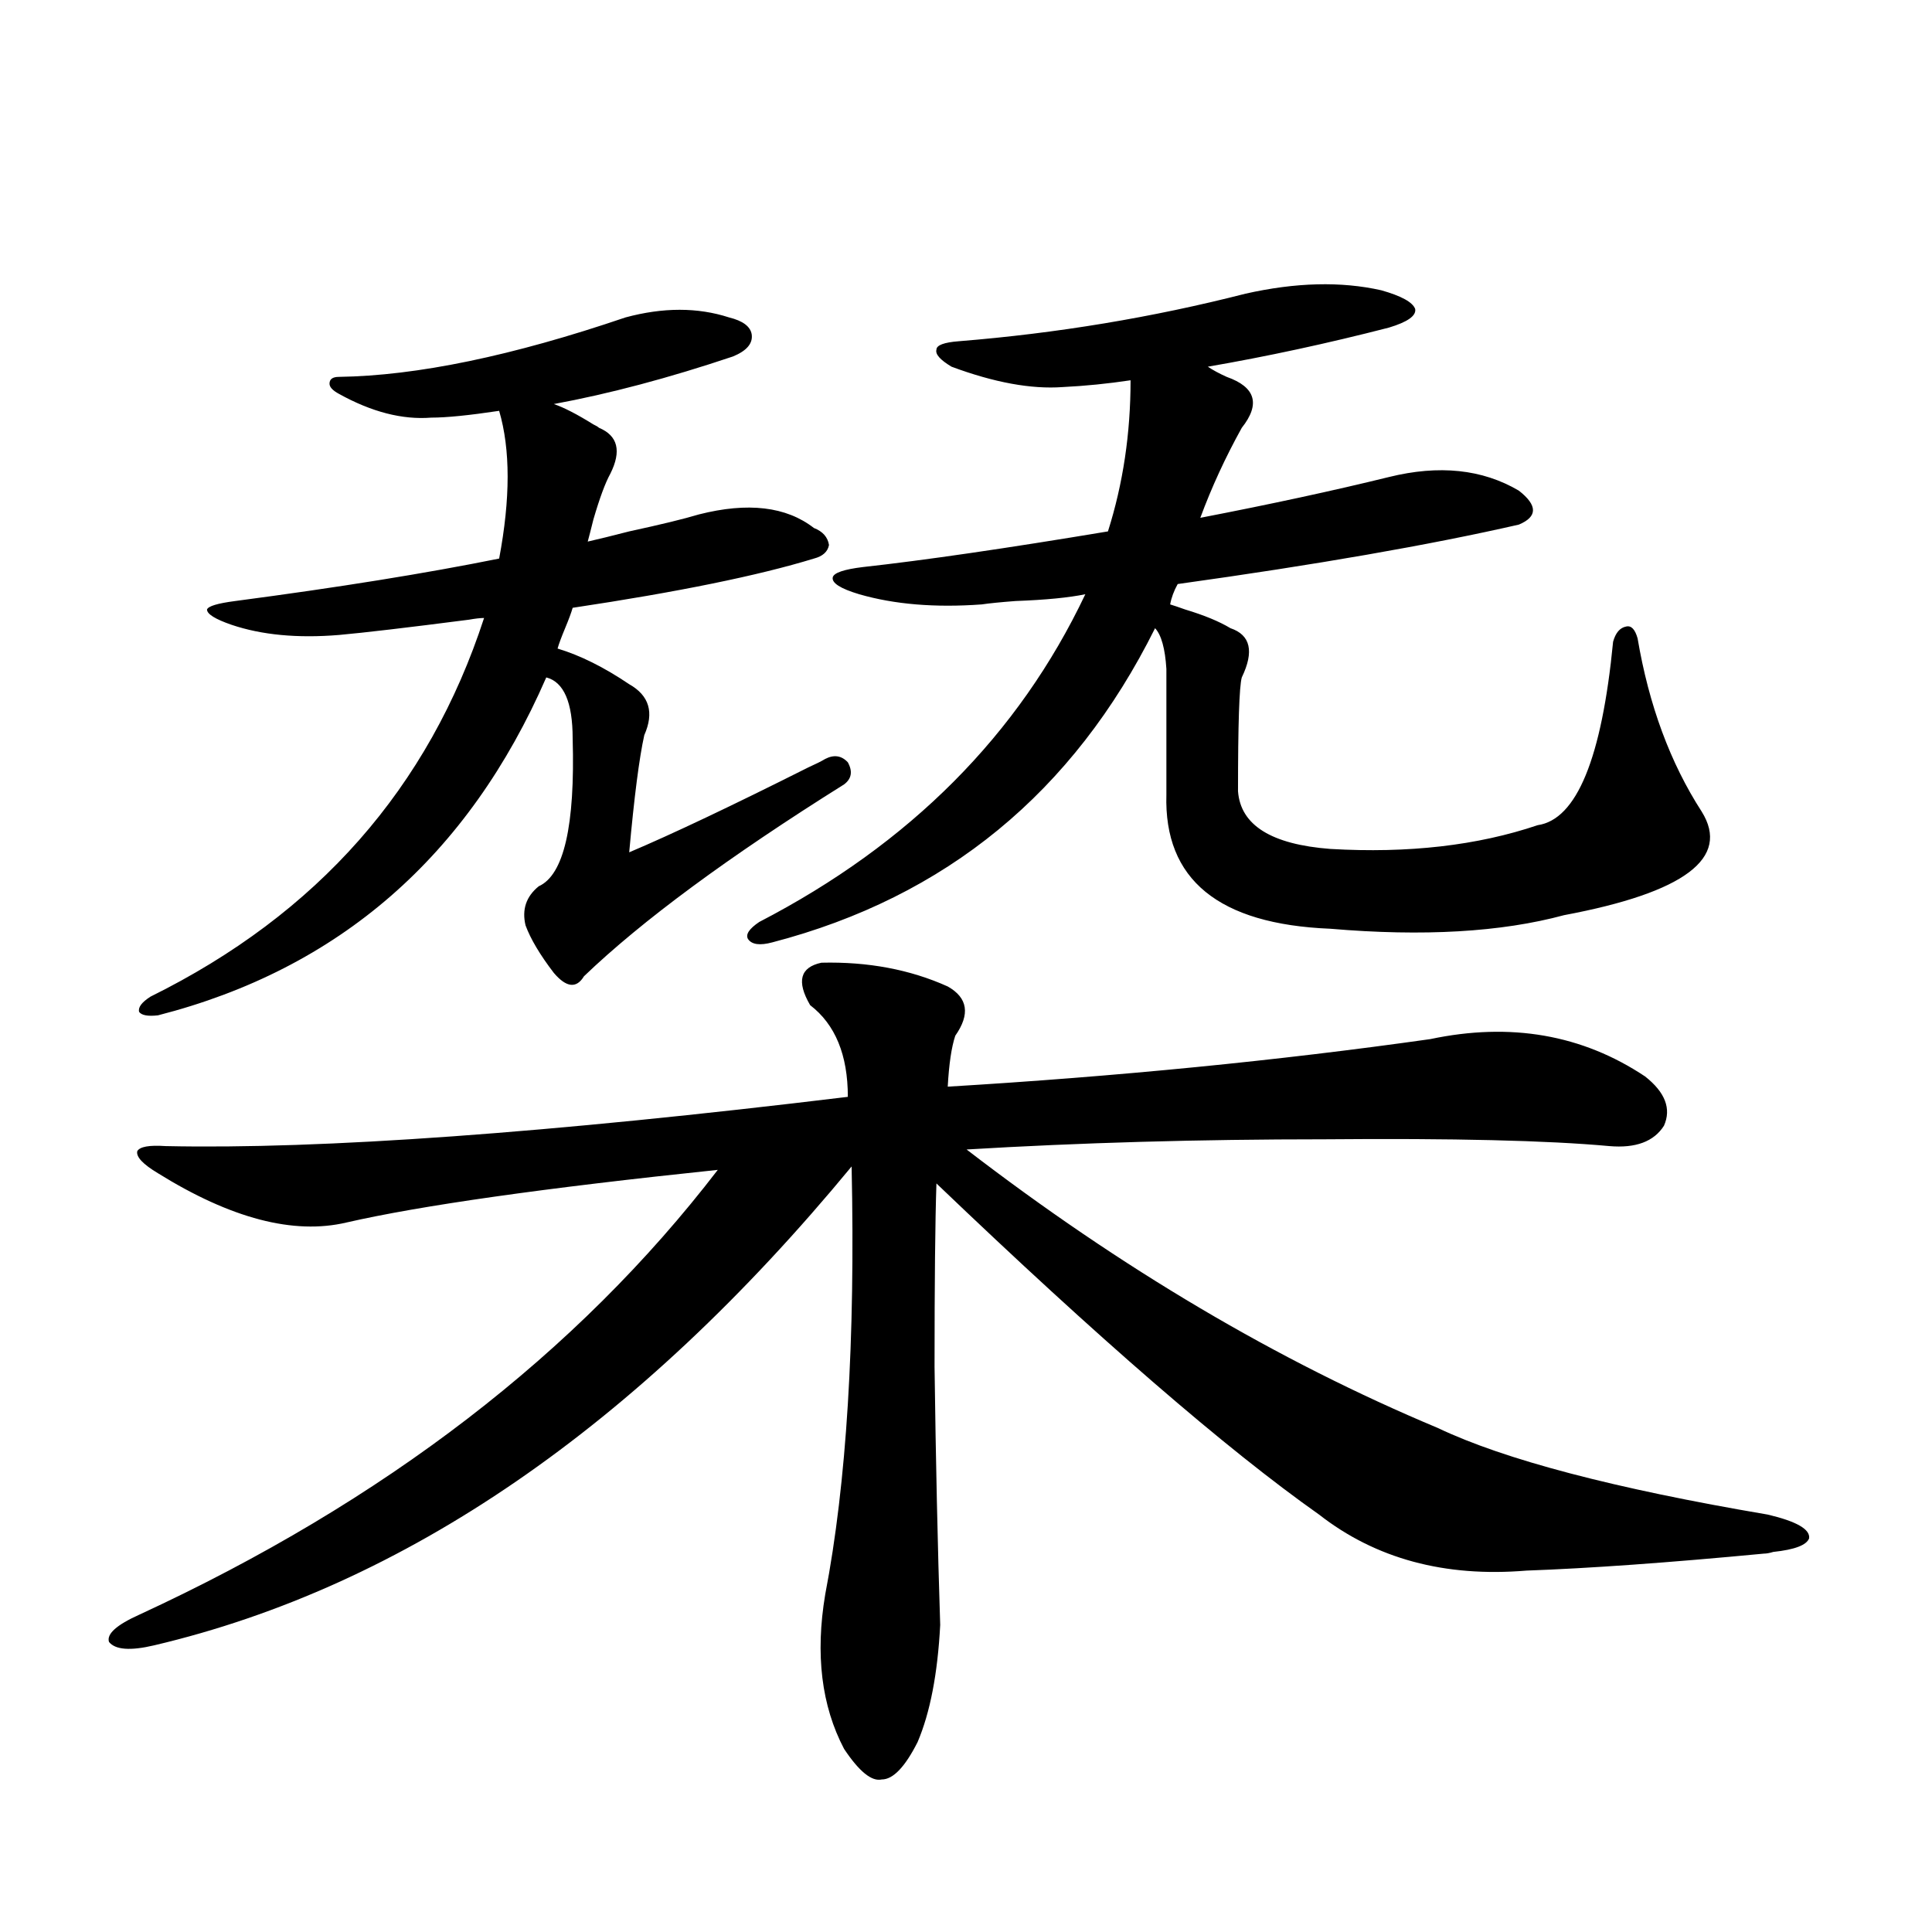
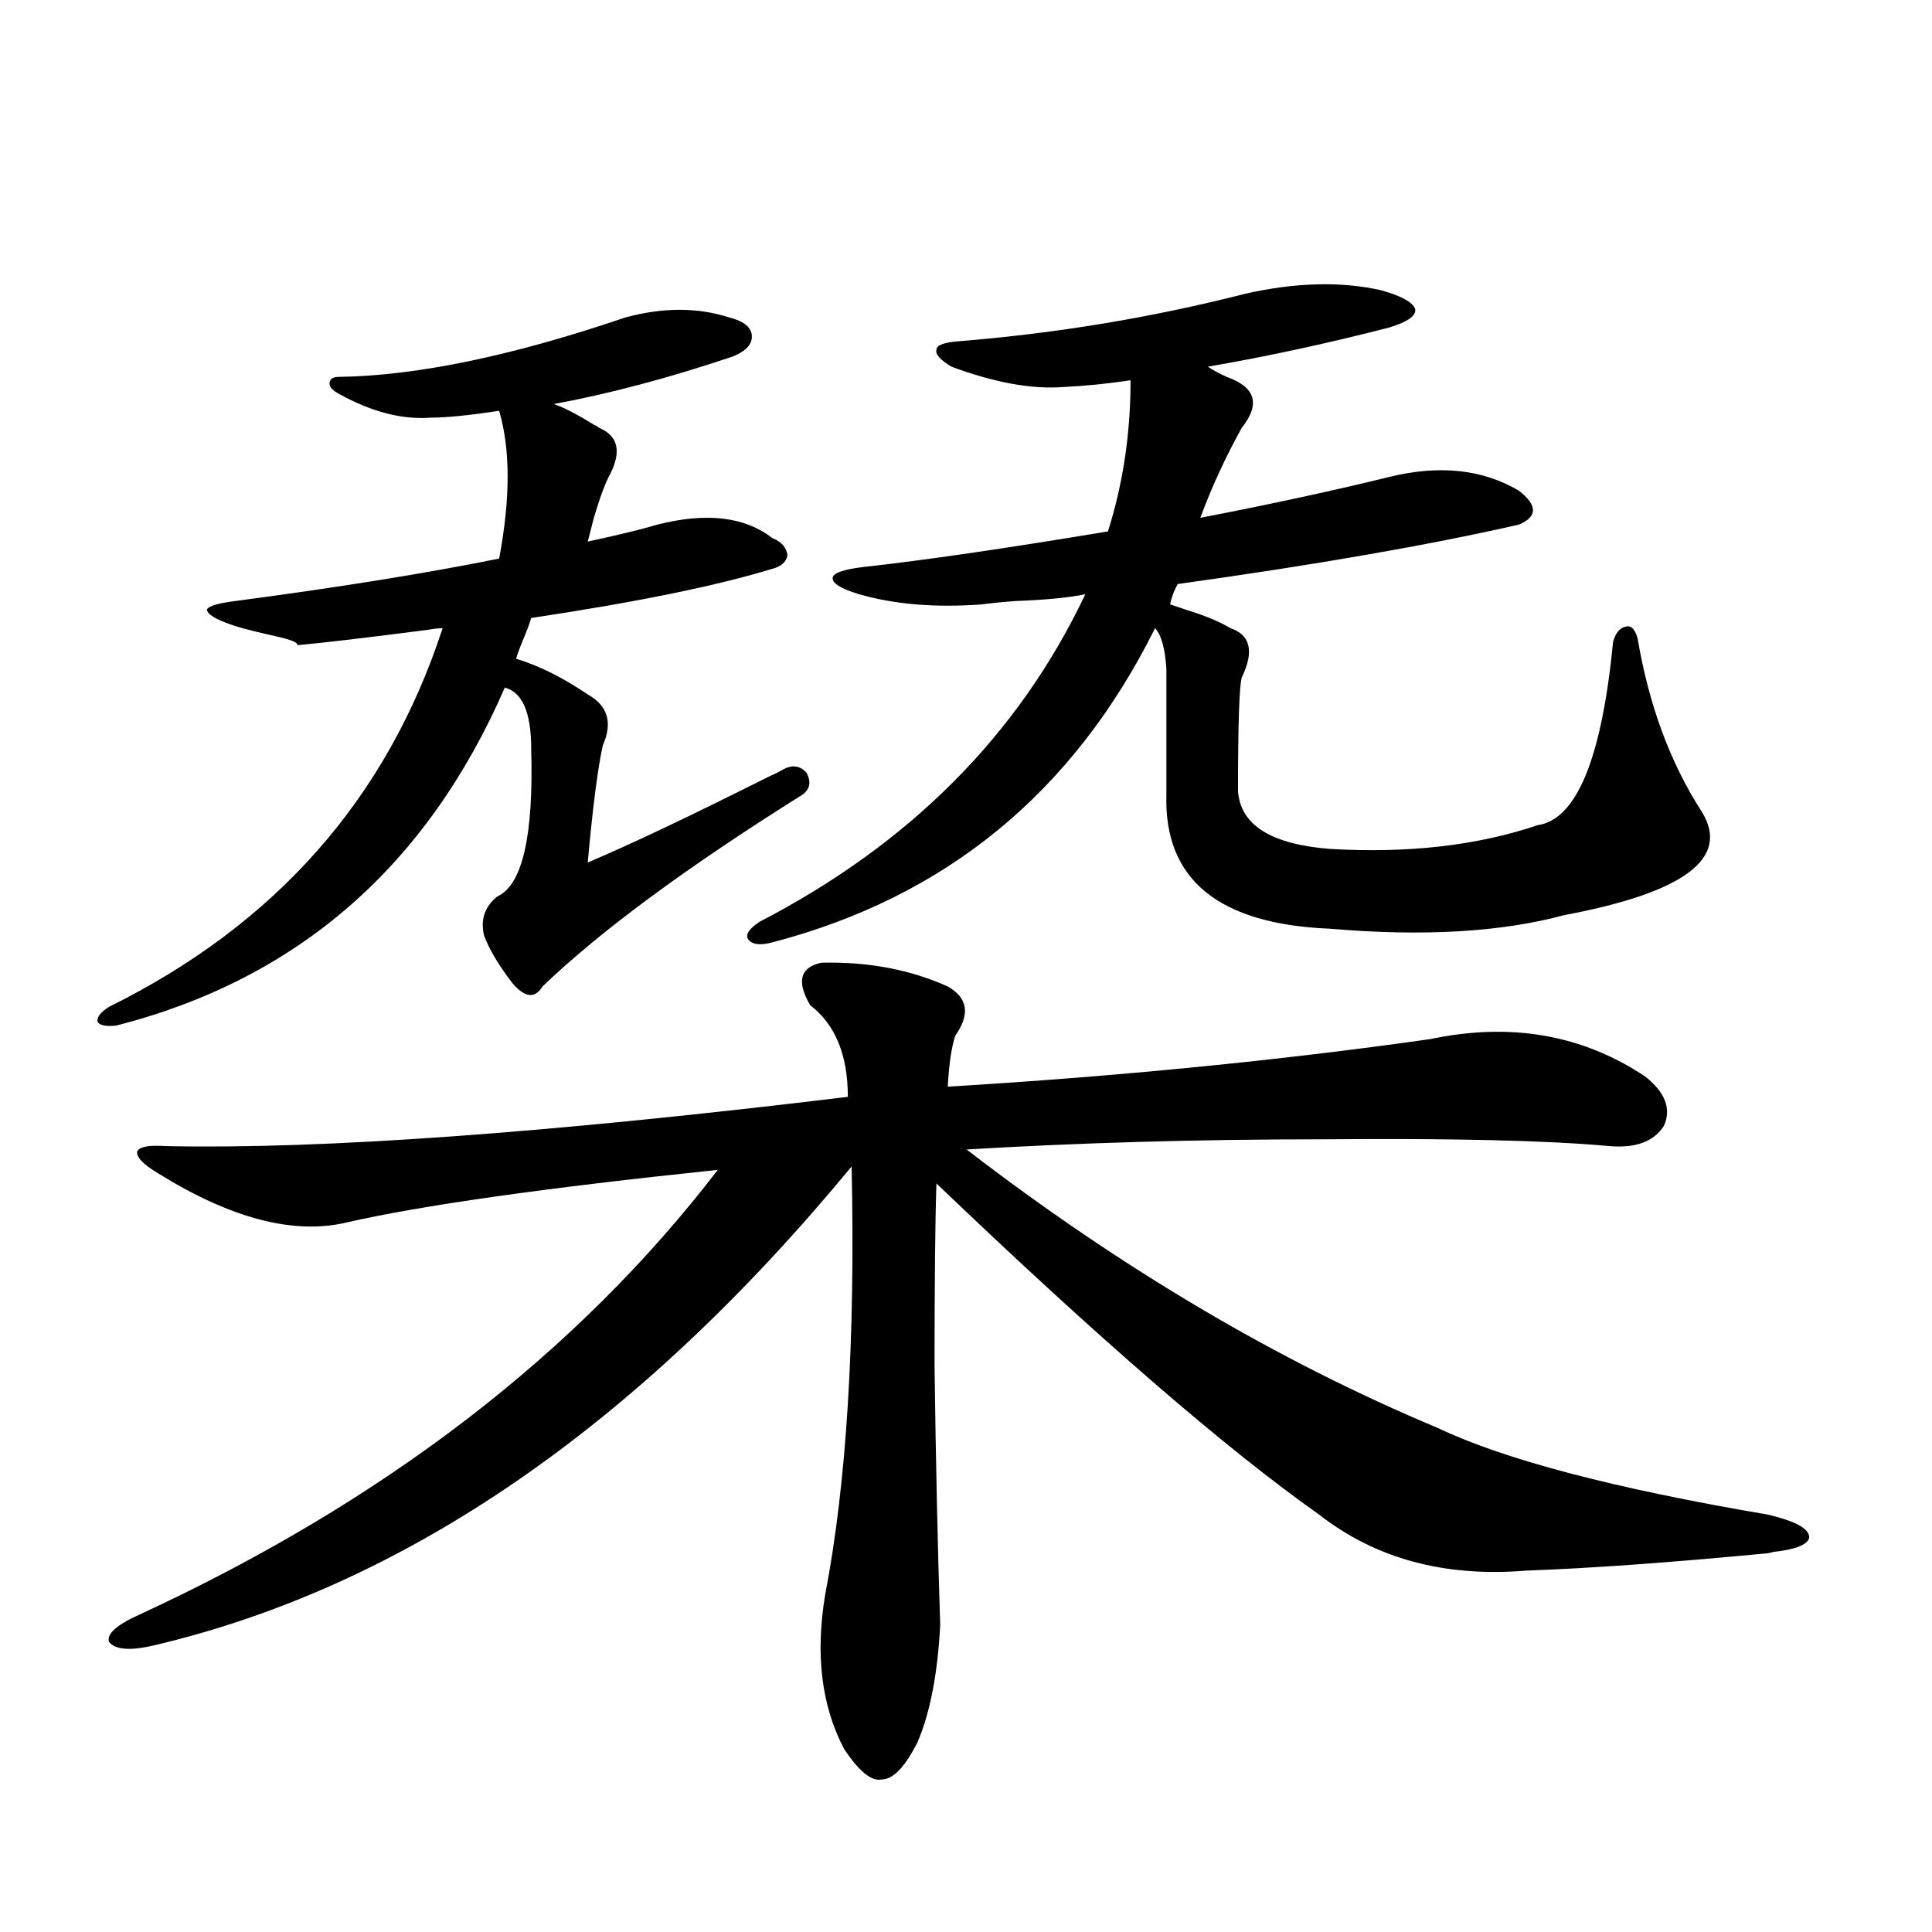
<svg xmlns="http://www.w3.org/2000/svg" version="1.1" id="图层_1" x="0px" y="0px" width="1000px" height="1000px" viewBox="0 0 1000 1000" enable-background="new 0 0 1000 1000" xml:space="preserve">
-   <path d="M425.185,498.293c24.055-0.576,45.853,3.516,65.364,12.305c10.396,5.864,11.707,14.365,3.902,25.488  c-1.951,5.864-3.262,14.653-3.902,26.367c87.803-5.273,171.048-13.472,249.75-24.609c41.615-8.789,78.688-2.334,111.217,19.336  c10.396,8.213,13.658,16.699,9.756,25.488c-5.213,8.213-14.634,11.729-28.292,10.547c-31.874-2.925-80.974-4.092-147.313-3.516  c-65.044,0-126.826,1.758-185.361,5.273c79.998,61.523,161.292,109.575,243.896,144.141c34.466,16.411,91.37,31.353,170.728,44.824  c14.954,3.516,22.104,7.622,21.463,12.305c-1.311,3.516-7.484,5.864-18.536,7.031c-1.951,0.591-3.582,0.879-4.878,0.879  c-49.435,4.697-90.409,7.622-122.924,8.789c-42.285,3.516-78.047-6.152-107.314-29.004  c-48.139-33.975-114.144-91.104-198.044-171.387c-0.655,19.336-0.976,50.977-0.976,94.922c0.641,48.643,1.616,93.164,2.927,133.594  c-1.311,25.187-5.213,45.401-11.707,60.645c-6.509,12.882-12.683,19.336-18.536,19.336c-5.213,1.168-11.707-4.105-19.512-15.82  c-11.707-22.274-14.969-48.93-9.756-79.98c11.052-57.417,15.609-131.245,13.658-221.484  C329.577,738.537,209.245,821.154,79.827,851.613c-12.362,2.926-20.167,2.335-23.414-1.758c-1.311-4.105,3.902-8.789,15.609-14.063  c126.826-58.584,226.656-135.352,299.505-230.273c-89.754,9.38-153.822,18.457-192.19,27.246  c-27.316,6.455-59.846-2.046-97.559-25.488c-7.805-4.683-11.387-8.486-10.731-11.426c1.296-2.334,6.174-3.213,14.634-2.637  c80.639,1.758,198.364-6.729,353.162-25.488c0-21.67-6.509-37.49-19.512-47.461C412.167,507.961,414.118,500.642,425.185,498.293z   M119.826,323.391c-8.46-2.925-12.683-5.562-12.683-7.91c0.641-1.758,5.519-3.213,14.634-4.395  c53.322-7.031,98.854-14.351,136.582-21.973c5.854-31.05,5.854-56.538,0-76.465c-15.609,2.349-27.316,3.516-35.121,3.516  c-14.969,1.182-30.898-2.925-47.804-12.305c-3.262-1.758-4.878-3.516-4.878-5.273c0-2.334,1.616-3.516,4.878-3.516  c40.319-0.576,89.754-10.835,148.289-30.762c19.512-5.273,37.393-5.273,53.657,0c7.149,1.758,11.052,4.697,11.707,8.789  c0.641,4.697-2.606,8.501-9.756,11.426c-33.17,11.138-64.068,19.336-92.681,24.609c5.198,1.758,12.027,5.273,20.487,10.547  c1.296,0.591,2.271,1.182,2.927,1.758c9.756,4.106,11.707,12.017,5.854,23.73c-2.606,4.697-5.533,12.607-8.78,23.73  c-1.311,5.273-2.286,9.092-2.927,11.426c5.198-1.167,12.348-2.925,21.463-5.273c16.25-3.516,28.292-6.44,36.097-8.789  c25.365-6.44,45.197-4.092,59.511,7.031c4.543,1.758,7.149,4.697,7.805,8.789c-0.655,3.516-3.262,5.864-7.805,7.031  c-28.627,8.789-70.242,17.29-124.875,25.488c-0.655,2.349-1.951,5.864-3.902,10.547c-1.951,4.697-3.262,8.213-3.902,10.547  c11.707,3.516,24.055,9.668,37.072,18.457c10.396,5.864,13.003,14.653,7.805,26.367c-2.606,11.729-5.213,31.943-7.805,60.645  c22.104-9.365,53.002-24.019,92.681-43.945c3.902-1.758,6.829-3.213,8.78-4.395c4.543-2.334,8.445-1.758,11.707,1.758  c2.592,4.697,1.951,8.501-1.951,11.426c-59.846,37.505-104.723,70.615-134.631,99.316c-3.902,6.455-9.115,5.864-15.609-1.758  c-7.164-9.365-12.042-17.578-14.634-24.609c-1.951-8.198,0.32-14.941,6.829-20.215c13.003-5.85,18.856-31.338,17.561-76.465  c0-18.745-4.558-29.292-13.658-31.641c-40.334,92.588-107.314,150.884-200.971,174.902c-5.213,0.591-8.46,0-9.756-1.758  c-0.655-2.334,1.296-4.971,5.854-7.91c86.492-42.764,144.052-108.105,172.679-195.996c-1.951,0-4.558,0.303-7.805,0.879  c-31.874,4.106-54.313,6.743-67.315,7.91C153.972,330.422,135.436,328.664,119.826,323.391z M444.696,307.57  c-9.756-2.925-14.313-5.85-13.658-8.789c0.641-2.334,5.854-4.092,15.609-5.273c31.859-3.516,74.145-9.668,126.826-18.457  c7.805-24.609,11.707-50.674,11.707-78.223c-11.707,1.758-23.414,2.939-35.121,3.516c-16.265,1.182-35.456-2.334-57.56-10.547  c-5.854-3.516-8.46-6.44-7.805-8.789c0-2.334,3.902-3.804,11.707-4.395c50.73-4.092,100.15-12.305,148.289-24.609  c26.006-5.85,49.42-6.44,70.242-1.758c10.396,2.939,16.25,6.152,17.561,9.668c0.641,3.516-3.902,6.743-13.658,9.668  c-31.874,8.213-63.093,14.941-93.656,20.215c2.592,1.758,5.854,3.516,9.756,5.273c14.954,5.273,17.561,14.063,7.805,26.367  c-8.46,15.244-15.609,30.762-21.463,46.582c36.417-7.031,68.932-14.063,97.559-21.094c26.006-6.44,48.444-4.092,67.315,7.031  c9.756,7.622,9.756,13.486,0,17.578c-46.188,10.547-105.043,20.806-176.581,30.762c-1.951,3.516-3.262,7.031-3.902,10.547  c1.951,0.591,4.543,1.47,7.805,2.637c9.756,2.939,17.561,6.152,23.414,9.668c10.396,3.516,12.348,12.017,5.854,25.488  c-1.311,4.697-1.951,24.321-1.951,58.887c1.296,17.578,17.226,27.549,47.804,29.883c40.319,2.349,76.096-1.758,107.314-12.305  c20.152-2.925,33.17-34.565,39.023-94.922c1.296-4.683,3.567-7.319,6.829-7.91c2.592-0.576,4.543,1.47,5.854,6.152  c5.854,34.58,16.905,64.463,33.17,89.648c14.954,24.033-8.78,41.899-71.218,53.613c-32.529,8.789-72.849,11.138-120.973,7.031  c-57.895-2.334-86.187-25.488-84.876-69.434v-65.039c-0.655-10.547-2.606-17.578-5.854-21.094  c-42.285,84.966-108.29,139.17-198.044,162.598c-6.509,1.758-10.731,1.182-12.683-1.758c-1.311-2.334,0.641-5.273,5.854-8.789  c78.047-40.43,134.296-96.968,168.776-169.629c-8.46,1.758-20.487,2.939-36.097,3.516c-7.805,0.591-13.658,1.182-17.561,1.758  C484.04,314.602,462.897,312.844,444.696,307.57z" />
+   <path d="M425.185,498.293c24.055-0.576,45.853,3.516,65.364,12.305c10.396,5.864,11.707,14.365,3.902,25.488  c-1.951,5.864-3.262,14.653-3.902,26.367c87.803-5.273,171.048-13.472,249.75-24.609c41.615-8.789,78.688-2.334,111.217,19.336  c10.396,8.213,13.658,16.699,9.756,25.488c-5.213,8.213-14.634,11.729-28.292,10.547c-31.874-2.925-80.974-4.092-147.313-3.516  c-65.044,0-126.826,1.758-185.361,5.273c79.998,61.523,161.292,109.575,243.896,144.141c34.466,16.411,91.37,31.353,170.728,44.824  c14.954,3.516,22.104,7.622,21.463,12.305c-1.311,3.516-7.484,5.864-18.536,7.031c-1.951,0.591-3.582,0.879-4.878,0.879  c-49.435,4.697-90.409,7.622-122.924,8.789c-42.285,3.516-78.047-6.152-107.314-29.004  c-48.139-33.975-114.144-91.104-198.044-171.387c-0.655,19.336-0.976,50.977-0.976,94.922c0.641,48.643,1.616,93.164,2.927,133.594  c-1.311,25.187-5.213,45.401-11.707,60.645c-6.509,12.882-12.683,19.336-18.536,19.336c-5.213,1.168-11.707-4.105-19.512-15.82  c-11.707-22.274-14.969-48.93-9.756-79.98c11.052-57.417,15.609-131.245,13.658-221.484  C329.577,738.537,209.245,821.154,79.827,851.613c-12.362,2.926-20.167,2.335-23.414-1.758c-1.311-4.105,3.902-8.789,15.609-14.063  c126.826-58.584,226.656-135.352,299.505-230.273c-89.754,9.38-153.822,18.457-192.19,27.246  c-27.316,6.455-59.846-2.046-97.559-25.488c-7.805-4.683-11.387-8.486-10.731-11.426c1.296-2.334,6.174-3.213,14.634-2.637  c80.639,1.758,198.364-6.729,353.162-25.488c0-21.67-6.509-37.49-19.512-47.461C412.167,507.961,414.118,500.642,425.185,498.293z   M119.826,323.391c-8.46-2.925-12.683-5.562-12.683-7.91c0.641-1.758,5.519-3.213,14.634-4.395  c53.322-7.031,98.854-14.351,136.582-21.973c5.854-31.05,5.854-56.538,0-76.465c-15.609,2.349-27.316,3.516-35.121,3.516  c-14.969,1.182-30.898-2.925-47.804-12.305c-3.262-1.758-4.878-3.516-4.878-5.273c0-2.334,1.616-3.516,4.878-3.516  c40.319-0.576,89.754-10.835,148.289-30.762c19.512-5.273,37.393-5.273,53.657,0c7.149,1.758,11.052,4.697,11.707,8.789  c0.641,4.697-2.606,8.501-9.756,11.426c-33.17,11.138-64.068,19.336-92.681,24.609c5.198,1.758,12.027,5.273,20.487,10.547  c1.296,0.591,2.271,1.182,2.927,1.758c9.756,4.106,11.707,12.017,5.854,23.73c-2.606,4.697-5.533,12.607-8.78,23.73  c-1.311,5.273-2.286,9.092-2.927,11.426c16.25-3.516,28.292-6.44,36.097-8.789  c25.365-6.44,45.197-4.092,59.511,7.031c4.543,1.758,7.149,4.697,7.805,8.789c-0.655,3.516-3.262,5.864-7.805,7.031  c-28.627,8.789-70.242,17.29-124.875,25.488c-0.655,2.349-1.951,5.864-3.902,10.547c-1.951,4.697-3.262,8.213-3.902,10.547  c11.707,3.516,24.055,9.668,37.072,18.457c10.396,5.864,13.003,14.653,7.805,26.367c-2.606,11.729-5.213,31.943-7.805,60.645  c22.104-9.365,53.002-24.019,92.681-43.945c3.902-1.758,6.829-3.213,8.78-4.395c4.543-2.334,8.445-1.758,11.707,1.758  c2.592,4.697,1.951,8.501-1.951,11.426c-59.846,37.505-104.723,70.615-134.631,99.316c-3.902,6.455-9.115,5.864-15.609-1.758  c-7.164-9.365-12.042-17.578-14.634-24.609c-1.951-8.198,0.32-14.941,6.829-20.215c13.003-5.85,18.856-31.338,17.561-76.465  c0-18.745-4.558-29.292-13.658-31.641c-40.334,92.588-107.314,150.884-200.971,174.902c-5.213,0.591-8.46,0-9.756-1.758  c-0.655-2.334,1.296-4.971,5.854-7.91c86.492-42.764,144.052-108.105,172.679-195.996c-1.951,0-4.558,0.303-7.805,0.879  c-31.874,4.106-54.313,6.743-67.315,7.91C153.972,330.422,135.436,328.664,119.826,323.391z M444.696,307.57  c-9.756-2.925-14.313-5.85-13.658-8.789c0.641-2.334,5.854-4.092,15.609-5.273c31.859-3.516,74.145-9.668,126.826-18.457  c7.805-24.609,11.707-50.674,11.707-78.223c-11.707,1.758-23.414,2.939-35.121,3.516c-16.265,1.182-35.456-2.334-57.56-10.547  c-5.854-3.516-8.46-6.44-7.805-8.789c0-2.334,3.902-3.804,11.707-4.395c50.73-4.092,100.15-12.305,148.289-24.609  c26.006-5.85,49.42-6.44,70.242-1.758c10.396,2.939,16.25,6.152,17.561,9.668c0.641,3.516-3.902,6.743-13.658,9.668  c-31.874,8.213-63.093,14.941-93.656,20.215c2.592,1.758,5.854,3.516,9.756,5.273c14.954,5.273,17.561,14.063,7.805,26.367  c-8.46,15.244-15.609,30.762-21.463,46.582c36.417-7.031,68.932-14.063,97.559-21.094c26.006-6.44,48.444-4.092,67.315,7.031  c9.756,7.622,9.756,13.486,0,17.578c-46.188,10.547-105.043,20.806-176.581,30.762c-1.951,3.516-3.262,7.031-3.902,10.547  c1.951,0.591,4.543,1.47,7.805,2.637c9.756,2.939,17.561,6.152,23.414,9.668c10.396,3.516,12.348,12.017,5.854,25.488  c-1.311,4.697-1.951,24.321-1.951,58.887c1.296,17.578,17.226,27.549,47.804,29.883c40.319,2.349,76.096-1.758,107.314-12.305  c20.152-2.925,33.17-34.565,39.023-94.922c1.296-4.683,3.567-7.319,6.829-7.91c2.592-0.576,4.543,1.47,5.854,6.152  c5.854,34.58,16.905,64.463,33.17,89.648c14.954,24.033-8.78,41.899-71.218,53.613c-32.529,8.789-72.849,11.138-120.973,7.031  c-57.895-2.334-86.187-25.488-84.876-69.434v-65.039c-0.655-10.547-2.606-17.578-5.854-21.094  c-42.285,84.966-108.29,139.17-198.044,162.598c-6.509,1.758-10.731,1.182-12.683-1.758c-1.311-2.334,0.641-5.273,5.854-8.789  c78.047-40.43,134.296-96.968,168.776-169.629c-8.46,1.758-20.487,2.939-36.097,3.516c-7.805,0.591-13.658,1.182-17.561,1.758  C484.04,314.602,462.897,312.844,444.696,307.57z" />
</svg>